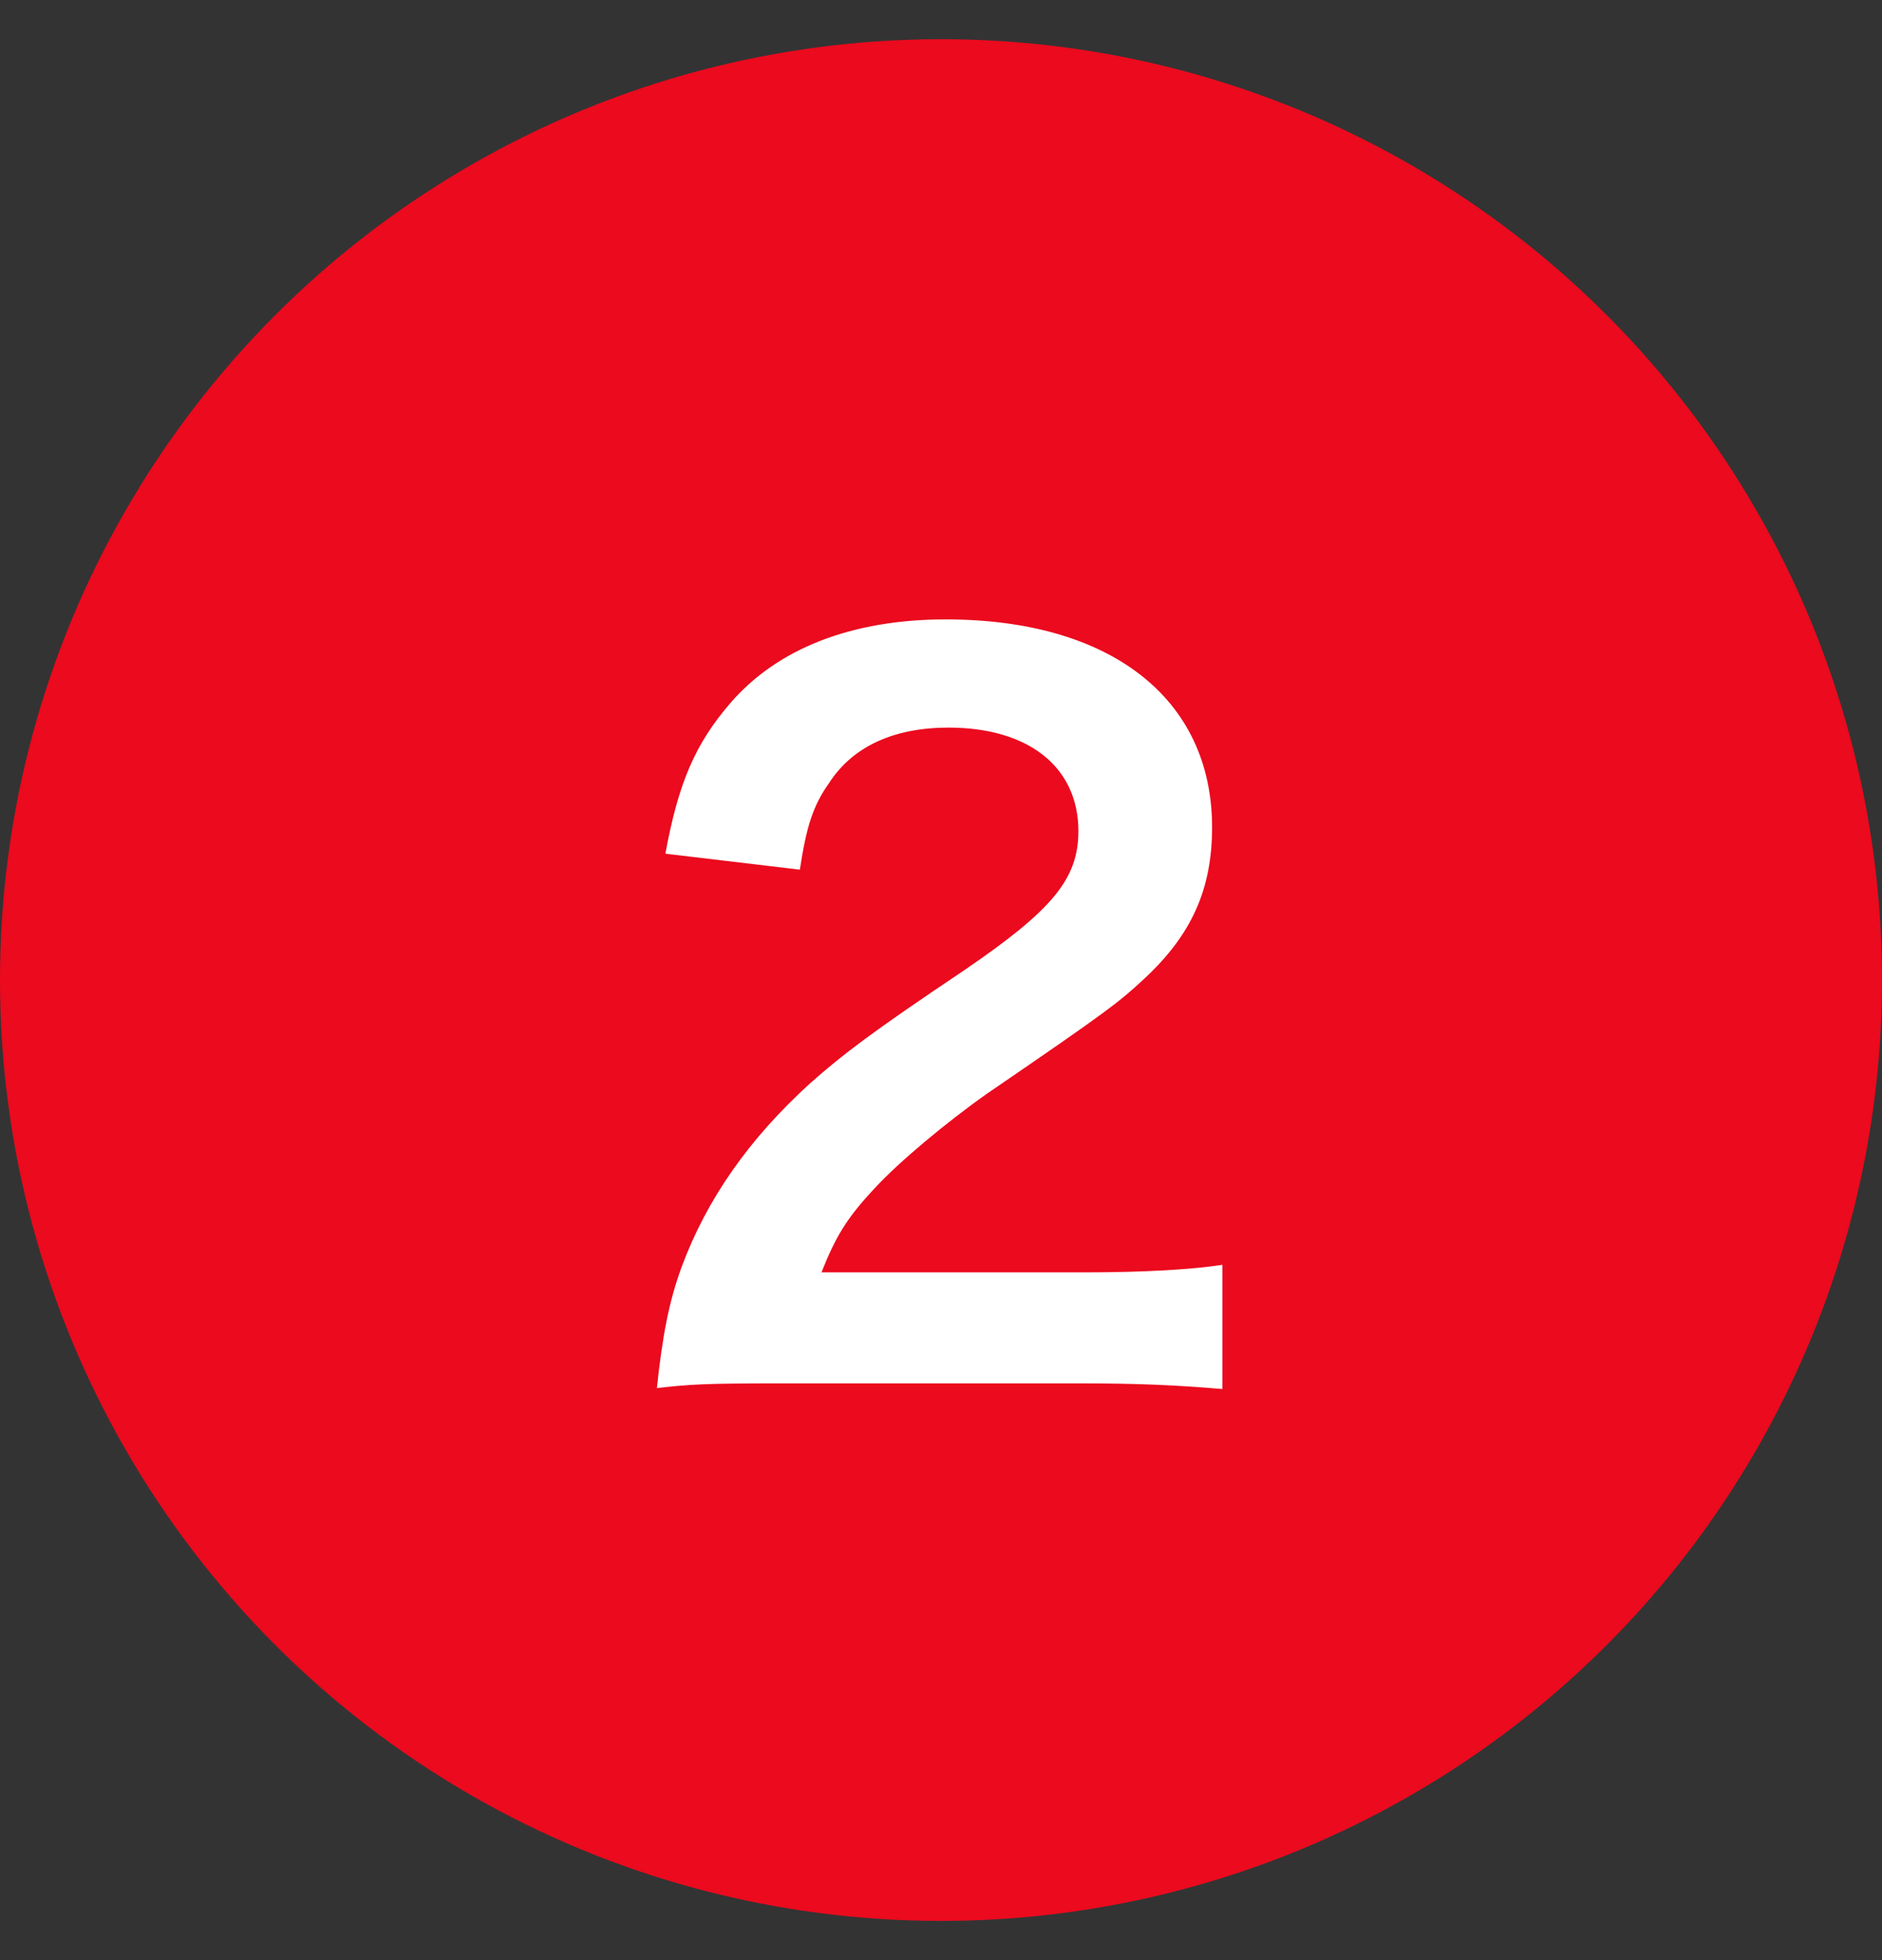
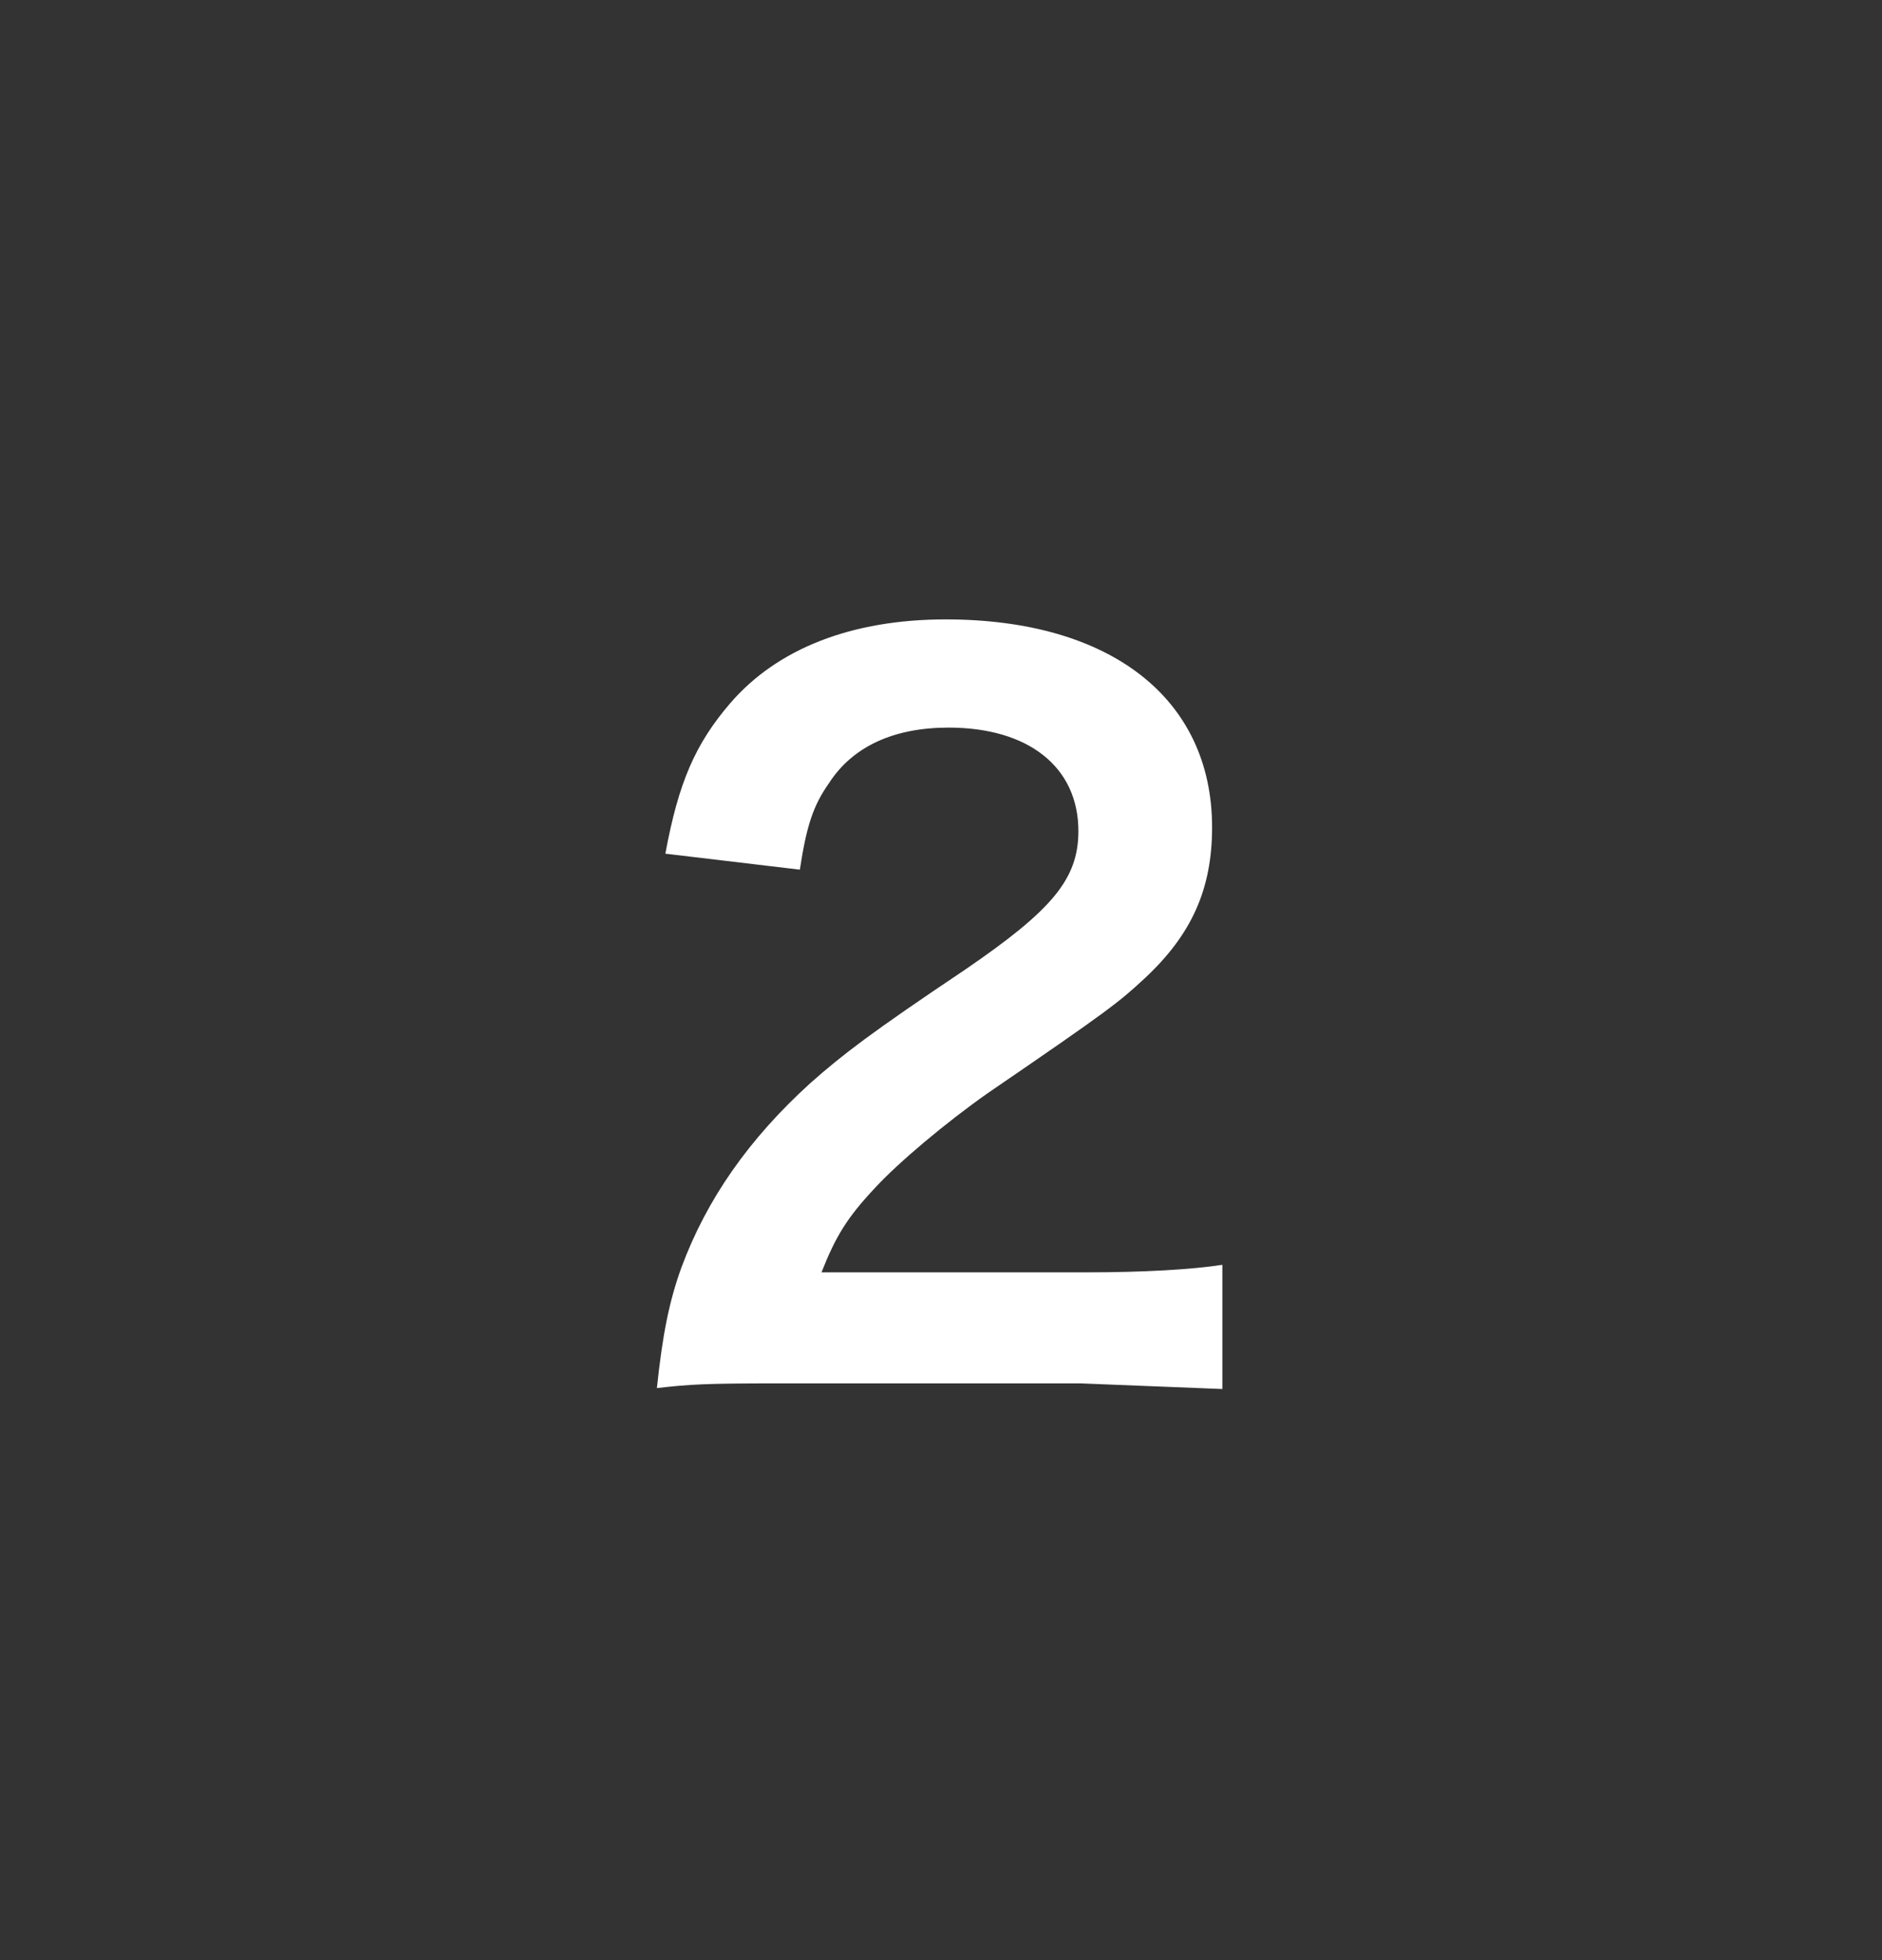
<svg xmlns="http://www.w3.org/2000/svg" width="24" height="25" viewBox="0 0 24 25" fill="none">
  <rect x="0" y="0" width="24" height="25" fill="#333333" stroke="none" />
-   <circle cx="12" cy="12.5" r="12" fill="#EB0A1E" />
-   <path d="M13.777 17.644H9.925C8.989 17.644 8.797 17.656 8.377 17.704C8.449 17.02 8.533 16.6 8.689 16.168C9.013 15.292 9.553 14.524 10.332 13.816C10.752 13.444 11.113 13.168 12.312 12.364C13.416 11.608 13.752 11.212 13.752 10.6C13.752 9.784 13.117 9.28 12.097 9.28C11.4 9.28 10.873 9.52 10.572 9.988C10.368 10.276 10.284 10.54 10.2 11.092L8.485 10.888C8.653 9.976 8.869 9.484 9.313 8.968C9.913 8.272 10.861 7.9 12.06 7.9C14.161 7.9 15.457 8.908 15.457 10.552C15.457 11.344 15.193 11.92 14.604 12.472C14.268 12.784 14.149 12.88 12.588 13.948C12.06 14.32 11.46 14.824 11.161 15.148C10.8 15.532 10.656 15.772 10.476 16.228H13.836C14.592 16.228 15.193 16.192 15.588 16.132V17.716C15.024 17.668 14.544 17.644 13.777 17.644Z" fill="white" />
+   <path d="M13.777 17.644H9.925C8.989 17.644 8.797 17.656 8.377 17.704C8.449 17.02 8.533 16.6 8.689 16.168C9.013 15.292 9.553 14.524 10.332 13.816C10.752 13.444 11.113 13.168 12.312 12.364C13.416 11.608 13.752 11.212 13.752 10.6C13.752 9.784 13.117 9.28 12.097 9.28C11.4 9.28 10.873 9.52 10.572 9.988C10.368 10.276 10.284 10.54 10.2 11.092L8.485 10.888C8.653 9.976 8.869 9.484 9.313 8.968C9.913 8.272 10.861 7.9 12.06 7.9C14.161 7.9 15.457 8.908 15.457 10.552C15.457 11.344 15.193 11.92 14.604 12.472C14.268 12.784 14.149 12.88 12.588 13.948C12.06 14.32 11.46 14.824 11.161 15.148C10.8 15.532 10.656 15.772 10.476 16.228H13.836C14.592 16.228 15.193 16.192 15.588 16.132V17.716Z" fill="white" />
</svg>